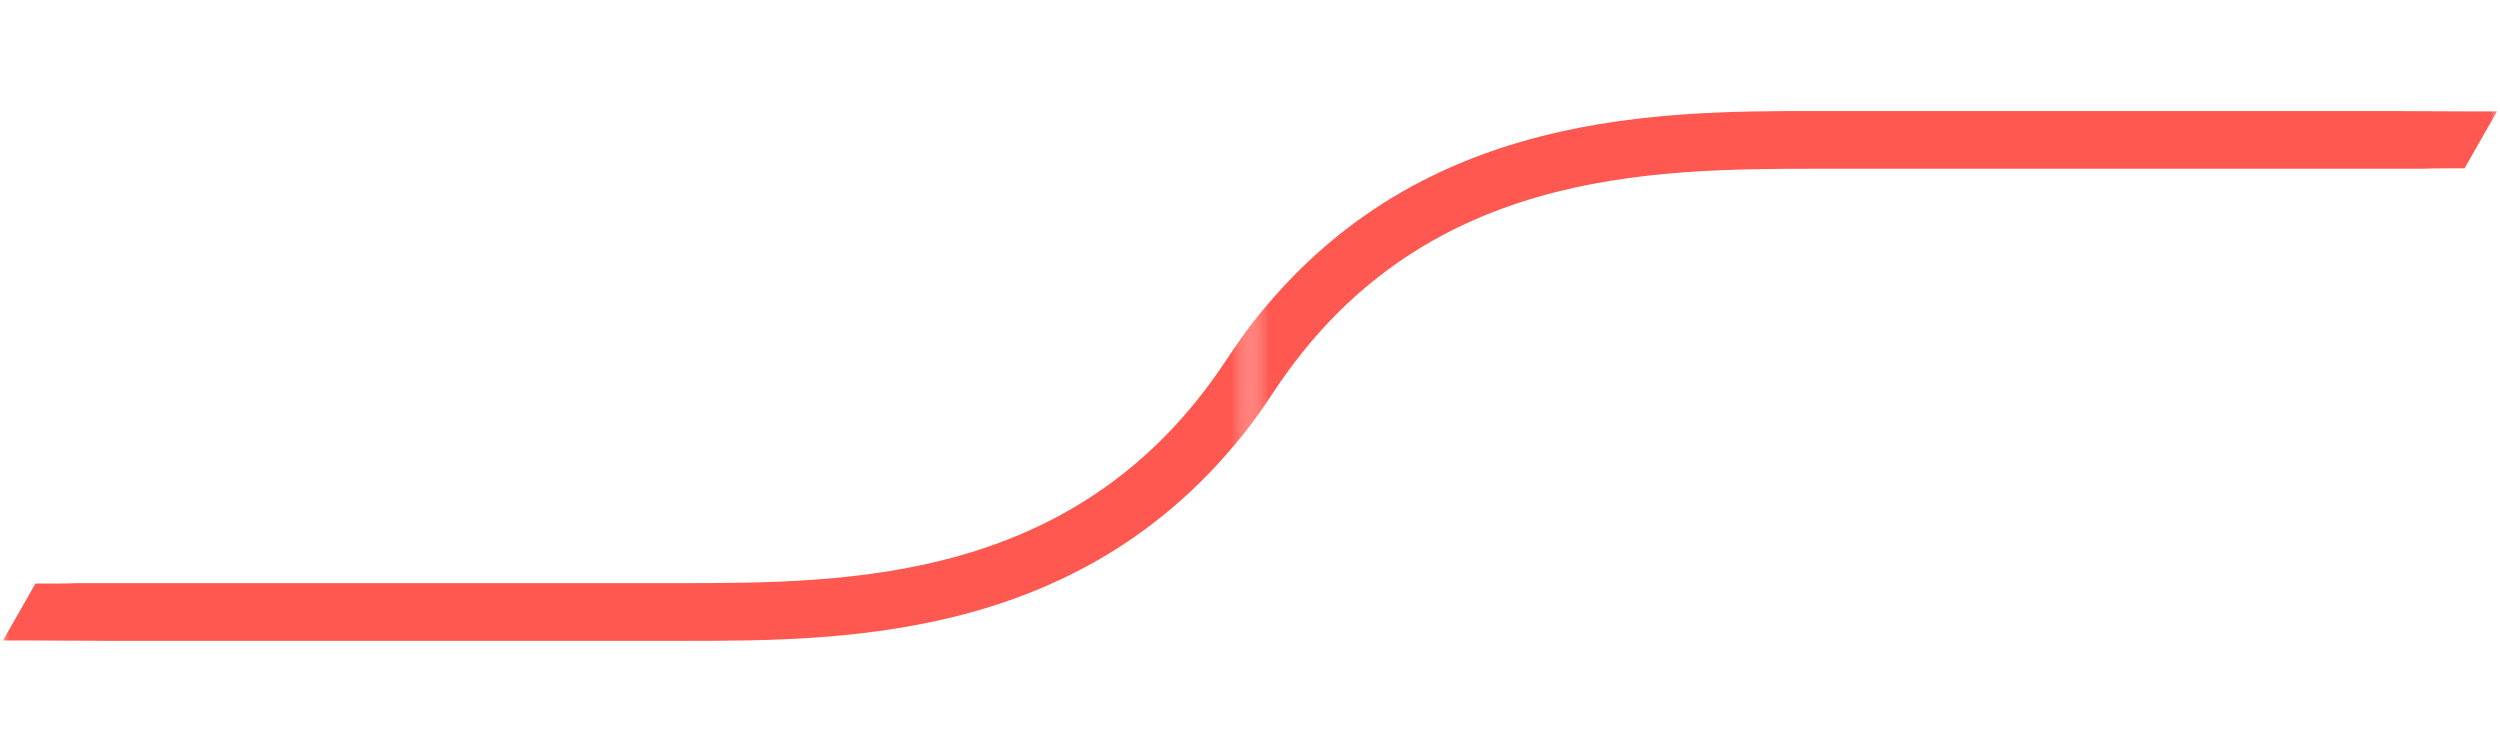
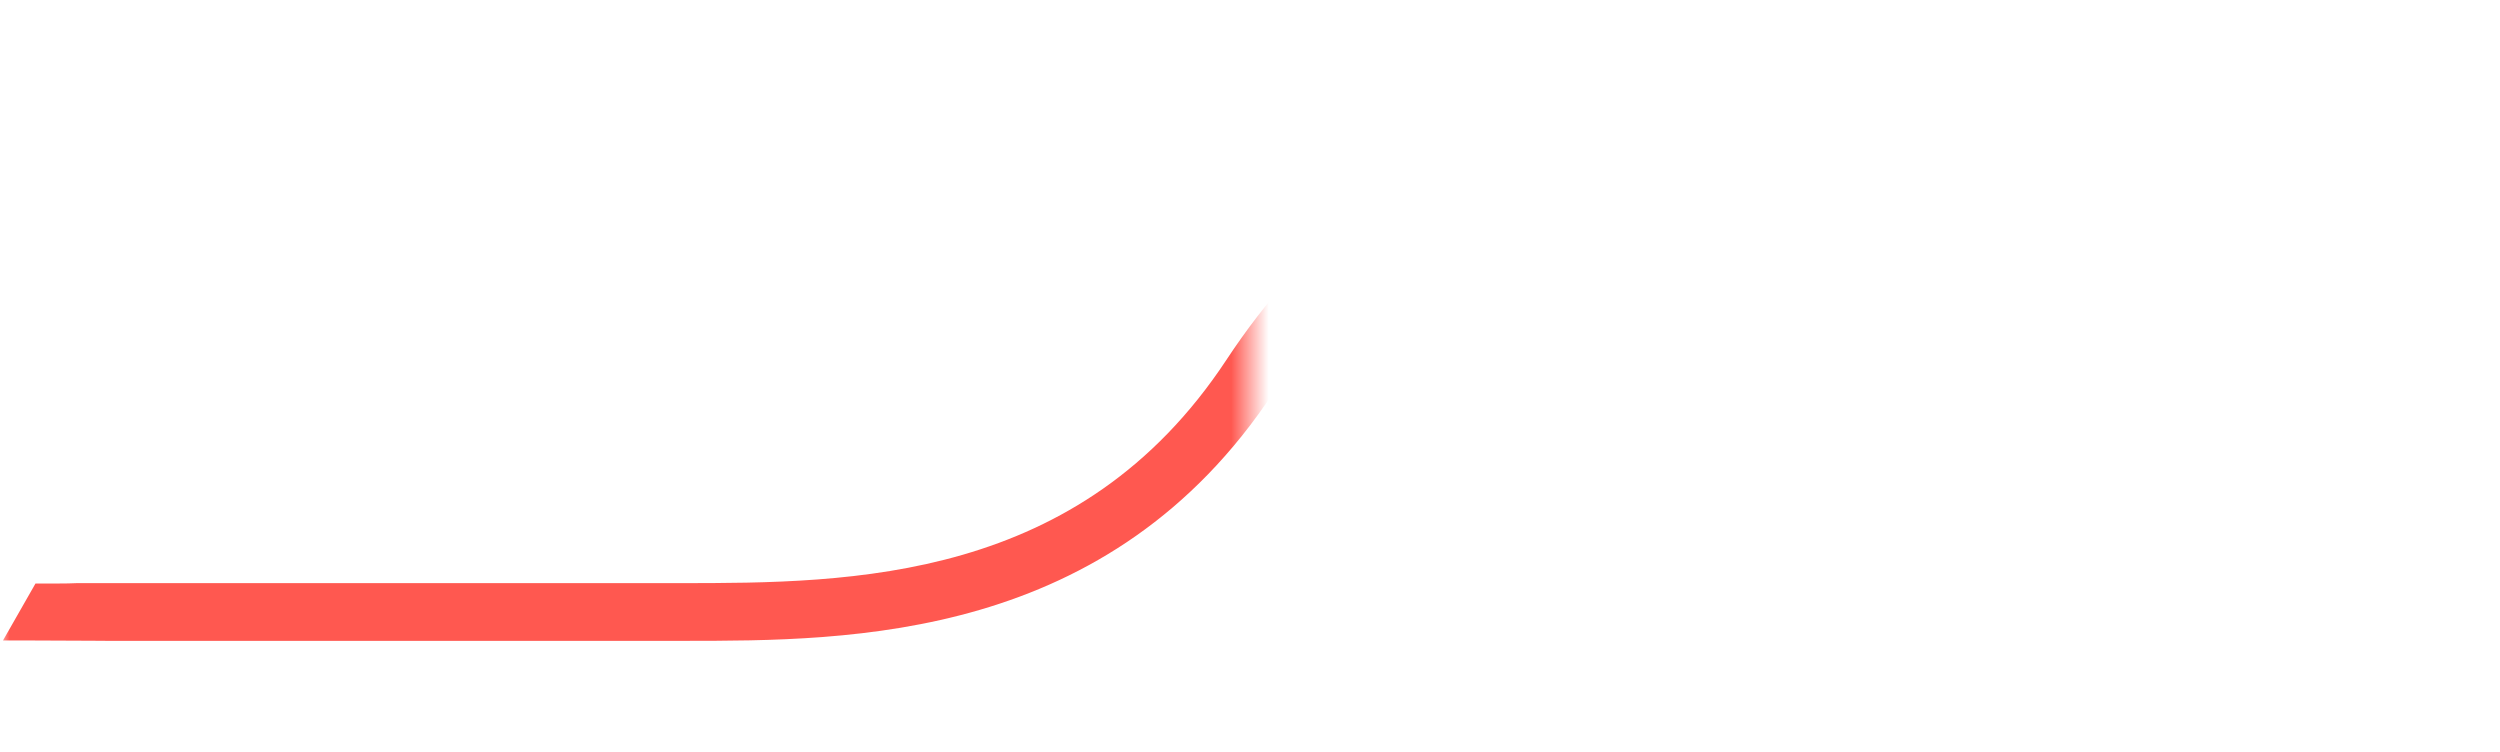
<svg xmlns="http://www.w3.org/2000/svg" width="133" height="40" viewBox="0 0 133 40" fill="none">
  <mask id="mask0_604_4113" style="mask-type:luminance" maskUnits="userSpaceOnUse" x="66" y="0" width="67" height="34">
    <path d="M133 0H66.5V33.823H133V0Z" fill="white" />
  </mask>
  <g mask="url(#mask0_604_4113)">
-     <path fill-rule="evenodd" clip-rule="evenodd" d="M127.895 5.911C127.697 5.91 127.497 5.908 127.295 5.907H105.262H96.835H96.696C87.665 5.907 73.976 5.906 65.239 19.14C61.276 25.144 57.003 28.05 52.329 29.508C47.556 30.996 42.286 31.009 36.165 31.009V34.078H36.301C42.266 34.078 47.972 34.078 53.223 32.441C58.611 30.761 63.439 27.392 67.761 20.845C75.551 9.046 87.663 8.977 96.835 8.977H105.262H128.916C129.2 8.963 129.526 8.957 129.915 8.957H131.112L132.841 5.927H131.515C130.351 5.927 129.229 5.919 128.064 5.912L127.895 5.911ZM133.057 5.549L133.033 5.592V5.534L133.057 5.549Z" fill="#FF5850" />
-   </g>
+     </g>
  <mask id="mask1_604_4113" style="mask-type:luminance" maskUnits="userSpaceOnUse" x="0" y="6" width="67" height="34">
    <path d="M-7.62939e-06 40L66.5 40V6.177L-7.62939e-06 6.177V40Z" fill="white" />
  </mask>
  <g mask="url(#mask1_604_4113)">
    <path fill-rule="evenodd" clip-rule="evenodd" d="M5.105 34.089C5.304 34.09 5.504 34.092 5.706 34.093H27.738H36.165H36.304C45.335 34.093 59.025 34.094 67.762 20.86C71.725 14.856 75.997 11.949 80.672 10.492C85.444 9.004 90.715 8.991 96.835 8.991V5.922H96.699H96.699C90.735 5.922 85.028 5.921 79.778 7.559C74.39 9.239 69.562 12.607 65.239 19.155C57.449 30.954 45.337 31.023 36.165 31.023H27.738H4.085C3.801 31.037 3.475 31.043 3.085 31.043H1.888L0.159 34.073H1.485C2.649 34.073 3.771 34.08 4.937 34.088L5.105 34.089ZM-0.057 34.451L-0.032 34.408V34.465L-0.057 34.451Z" fill="#FF5850" />
  </g>
</svg>